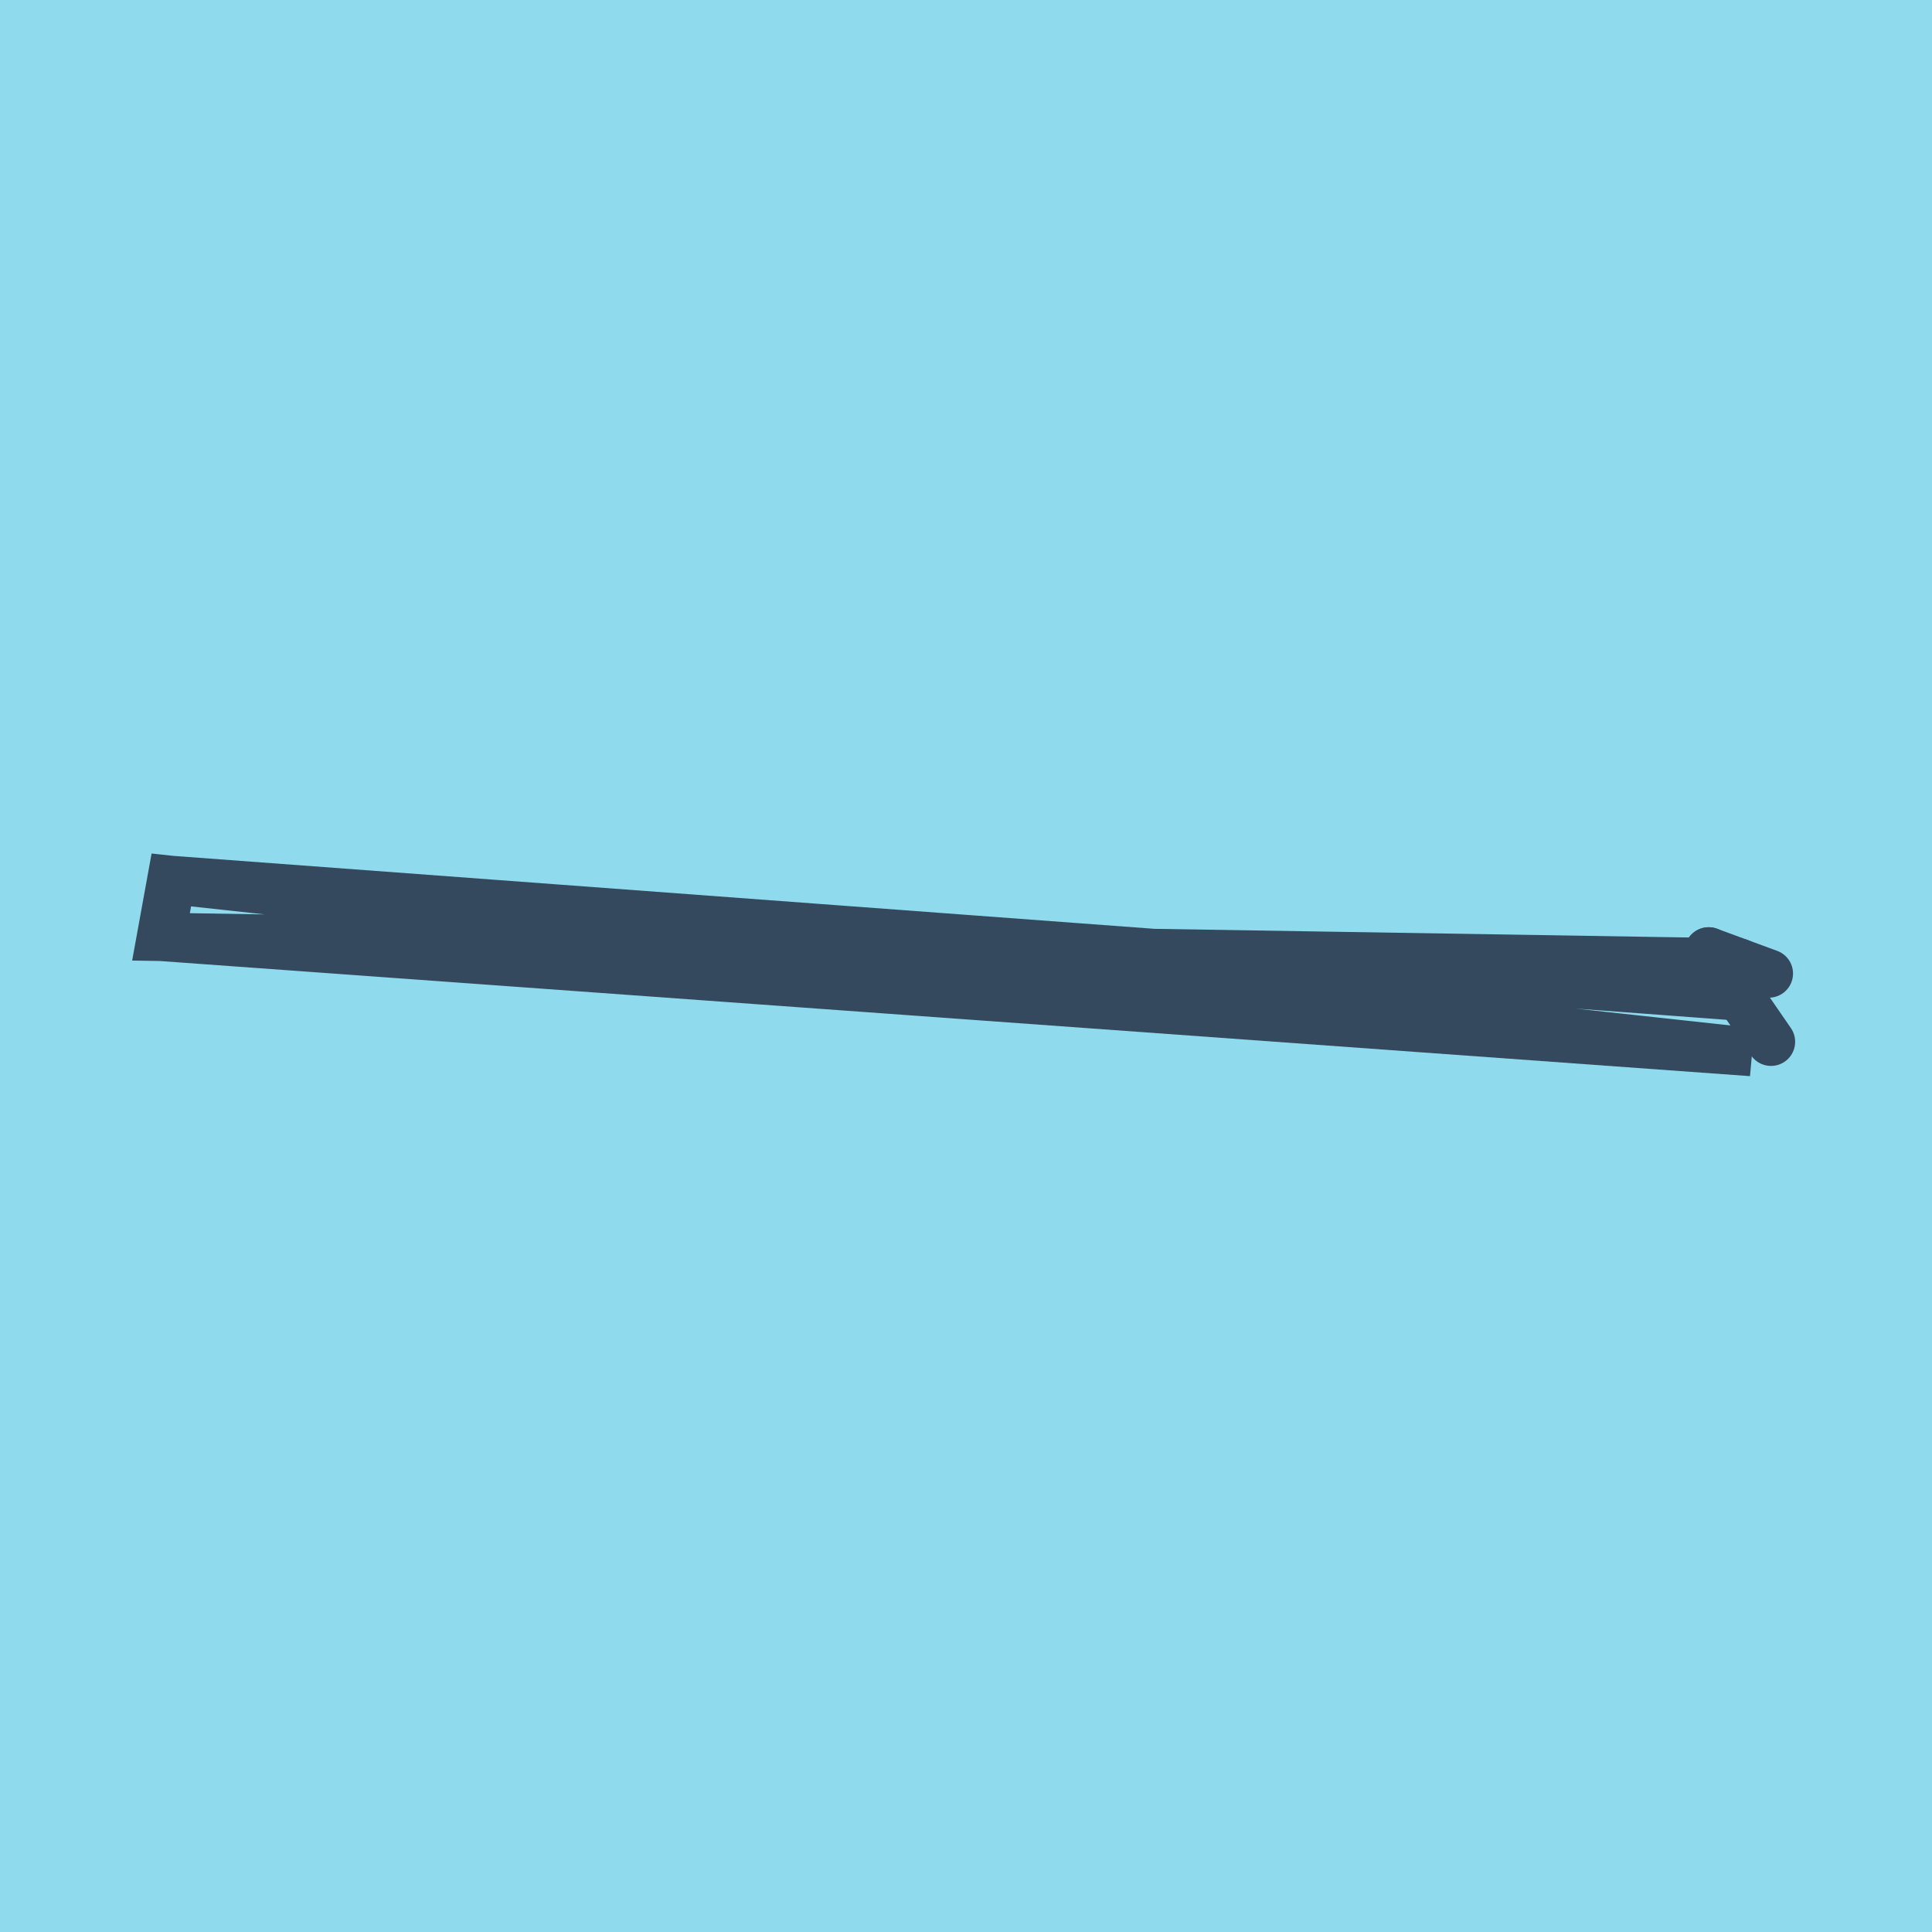
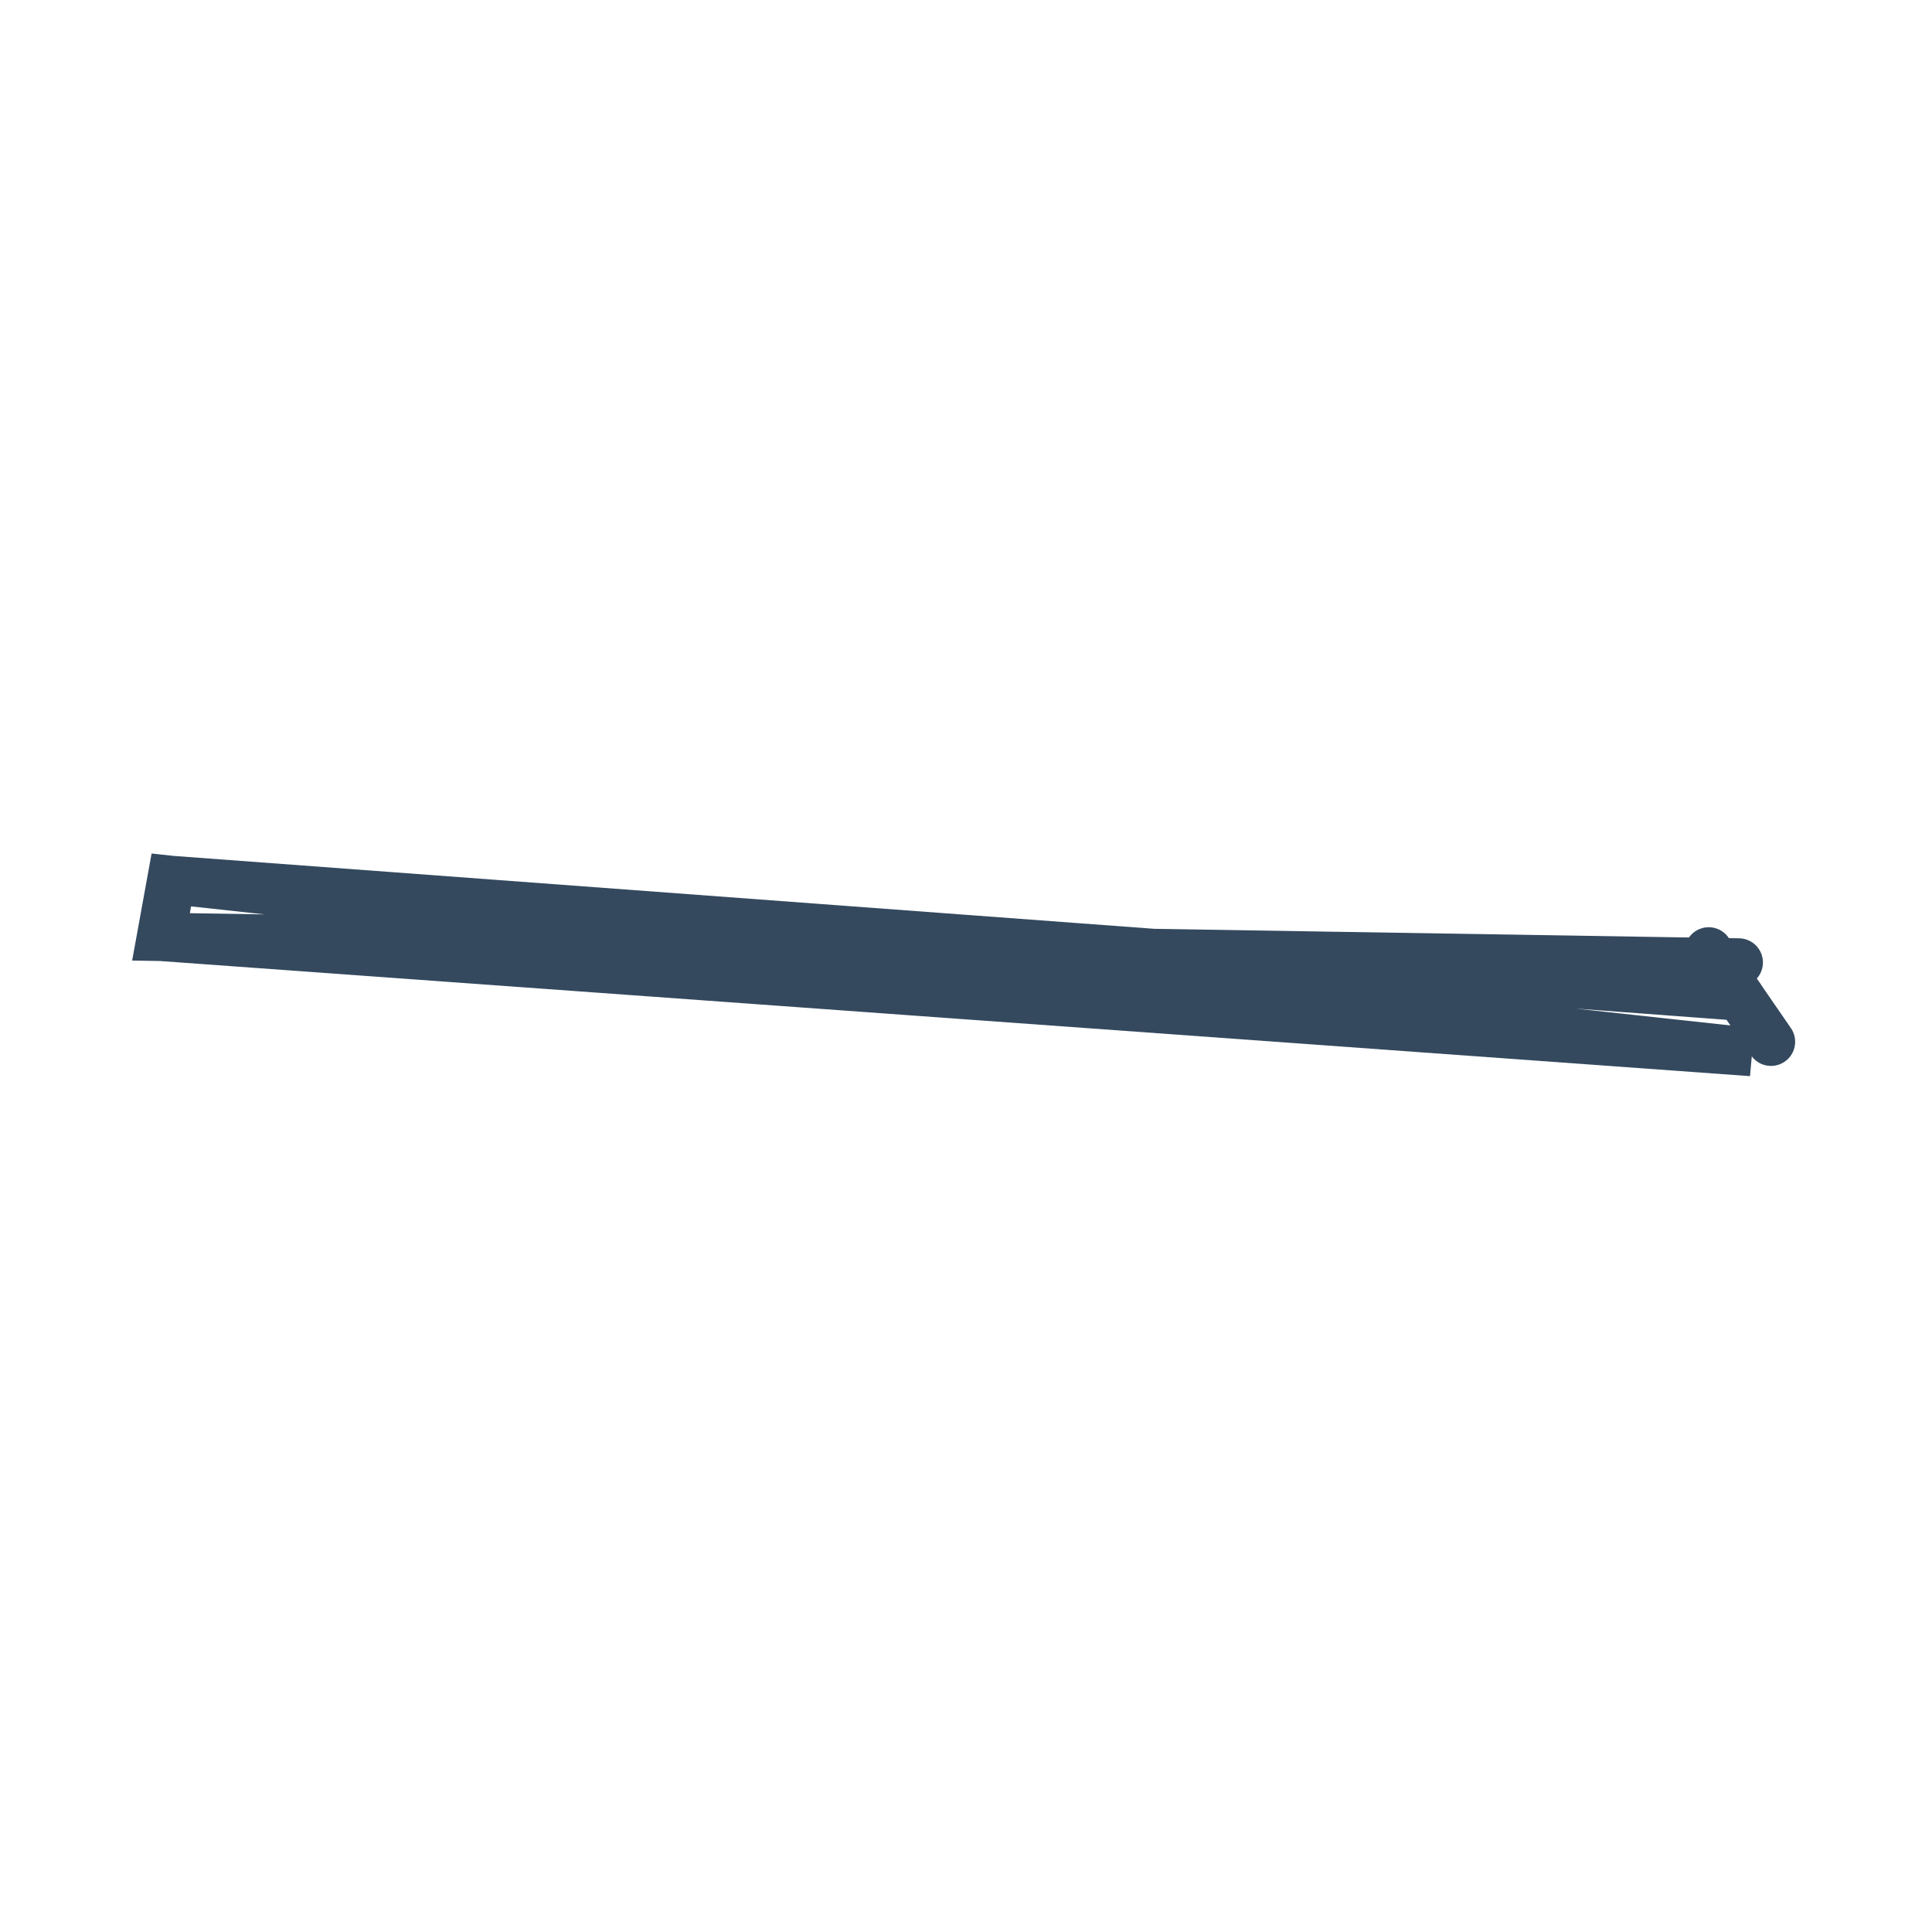
<svg xmlns="http://www.w3.org/2000/svg" viewBox="-10 -10 120 120" preserveAspectRatio="xMidYMid meet">
-   <path style="fill:#90daee" d="M-10-10h120v120H-10z" />
  <polyline stroke-linecap="round" points="96.13,49.092 100,54.706 " style="fill:none;stroke:#34495e;stroke-width: 3px" />
-   <polyline stroke-linecap="round" points="96.13,49.092 99.868,50.468 " style="fill:none;stroke:#34495e;stroke-width: 3px" />
  <polyline stroke-linecap="round" points="98.065,51.899 0.642,44.655 0,48.191 98.804,55.345 0.642,44.655 0,48.191 97.999,49.78 " style="fill:none;stroke:#34495e;stroke-width: 3px" />
</svg>